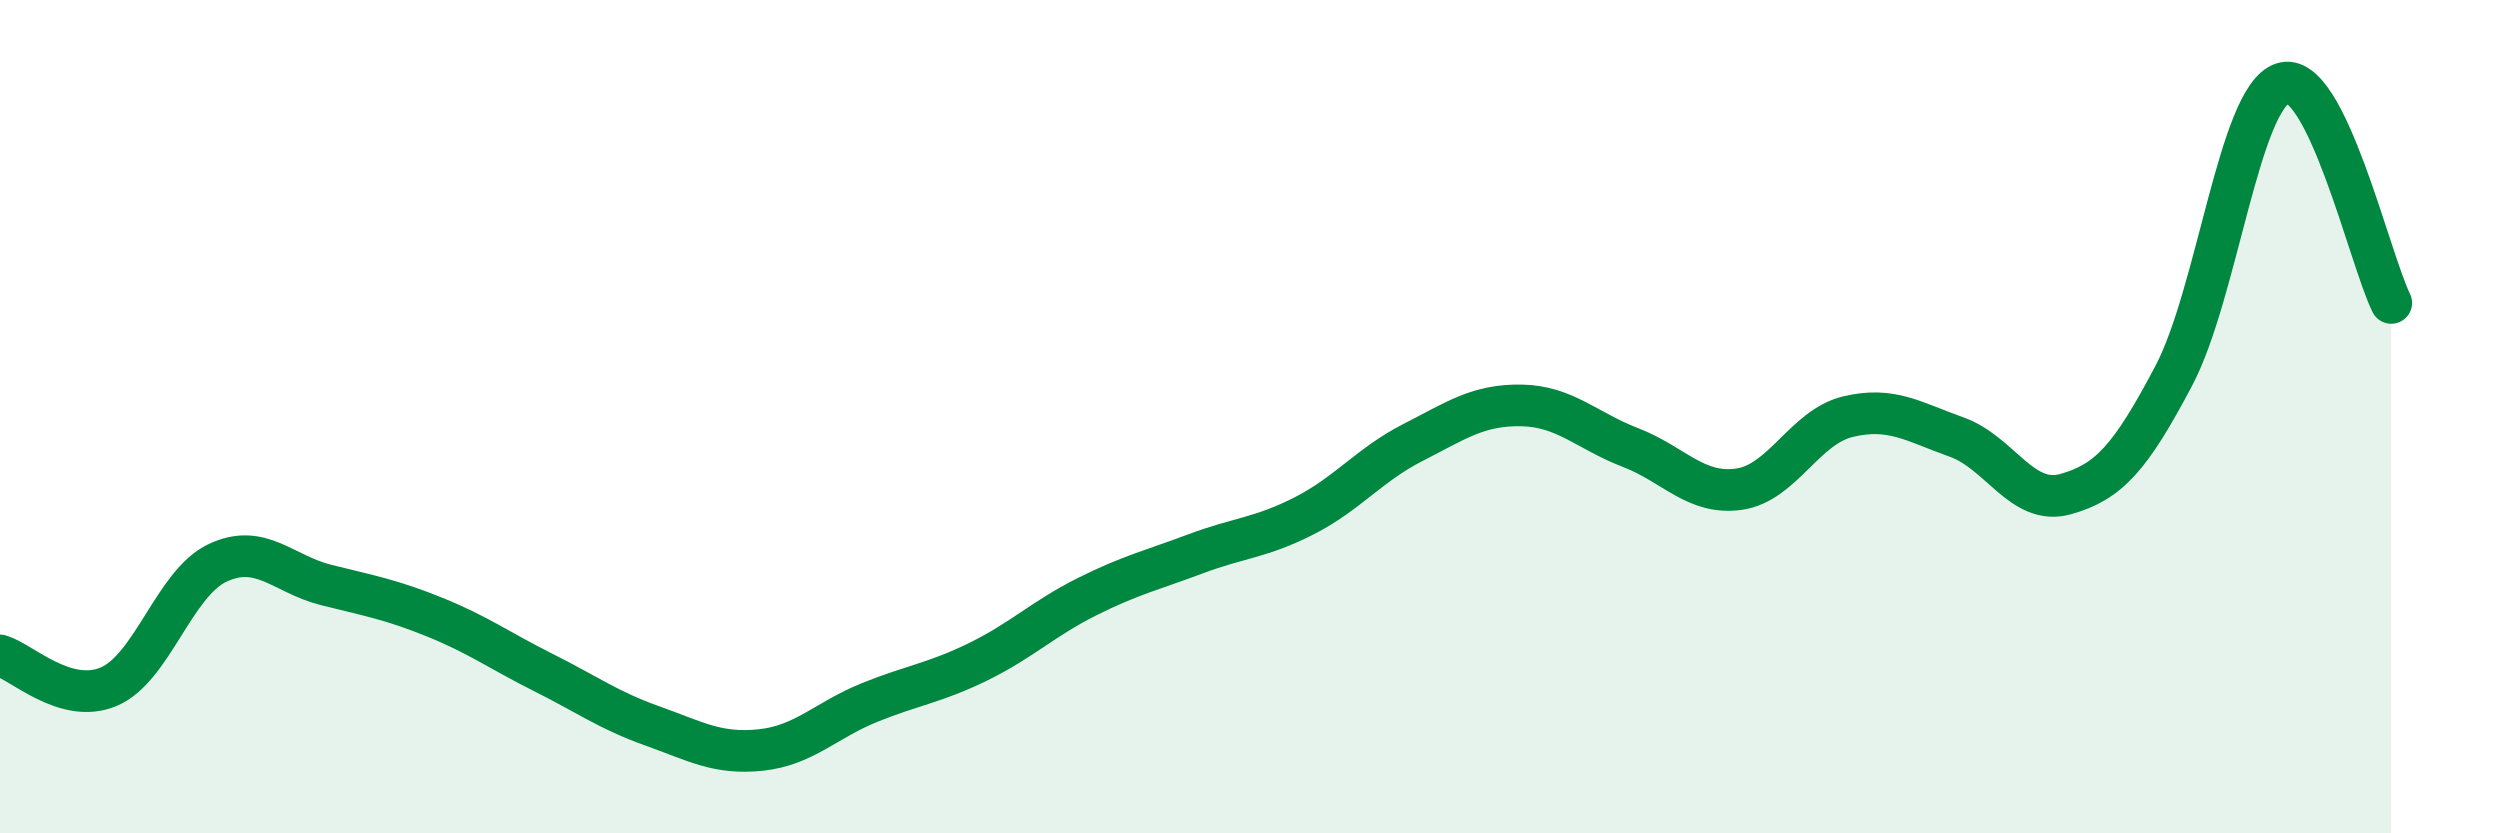
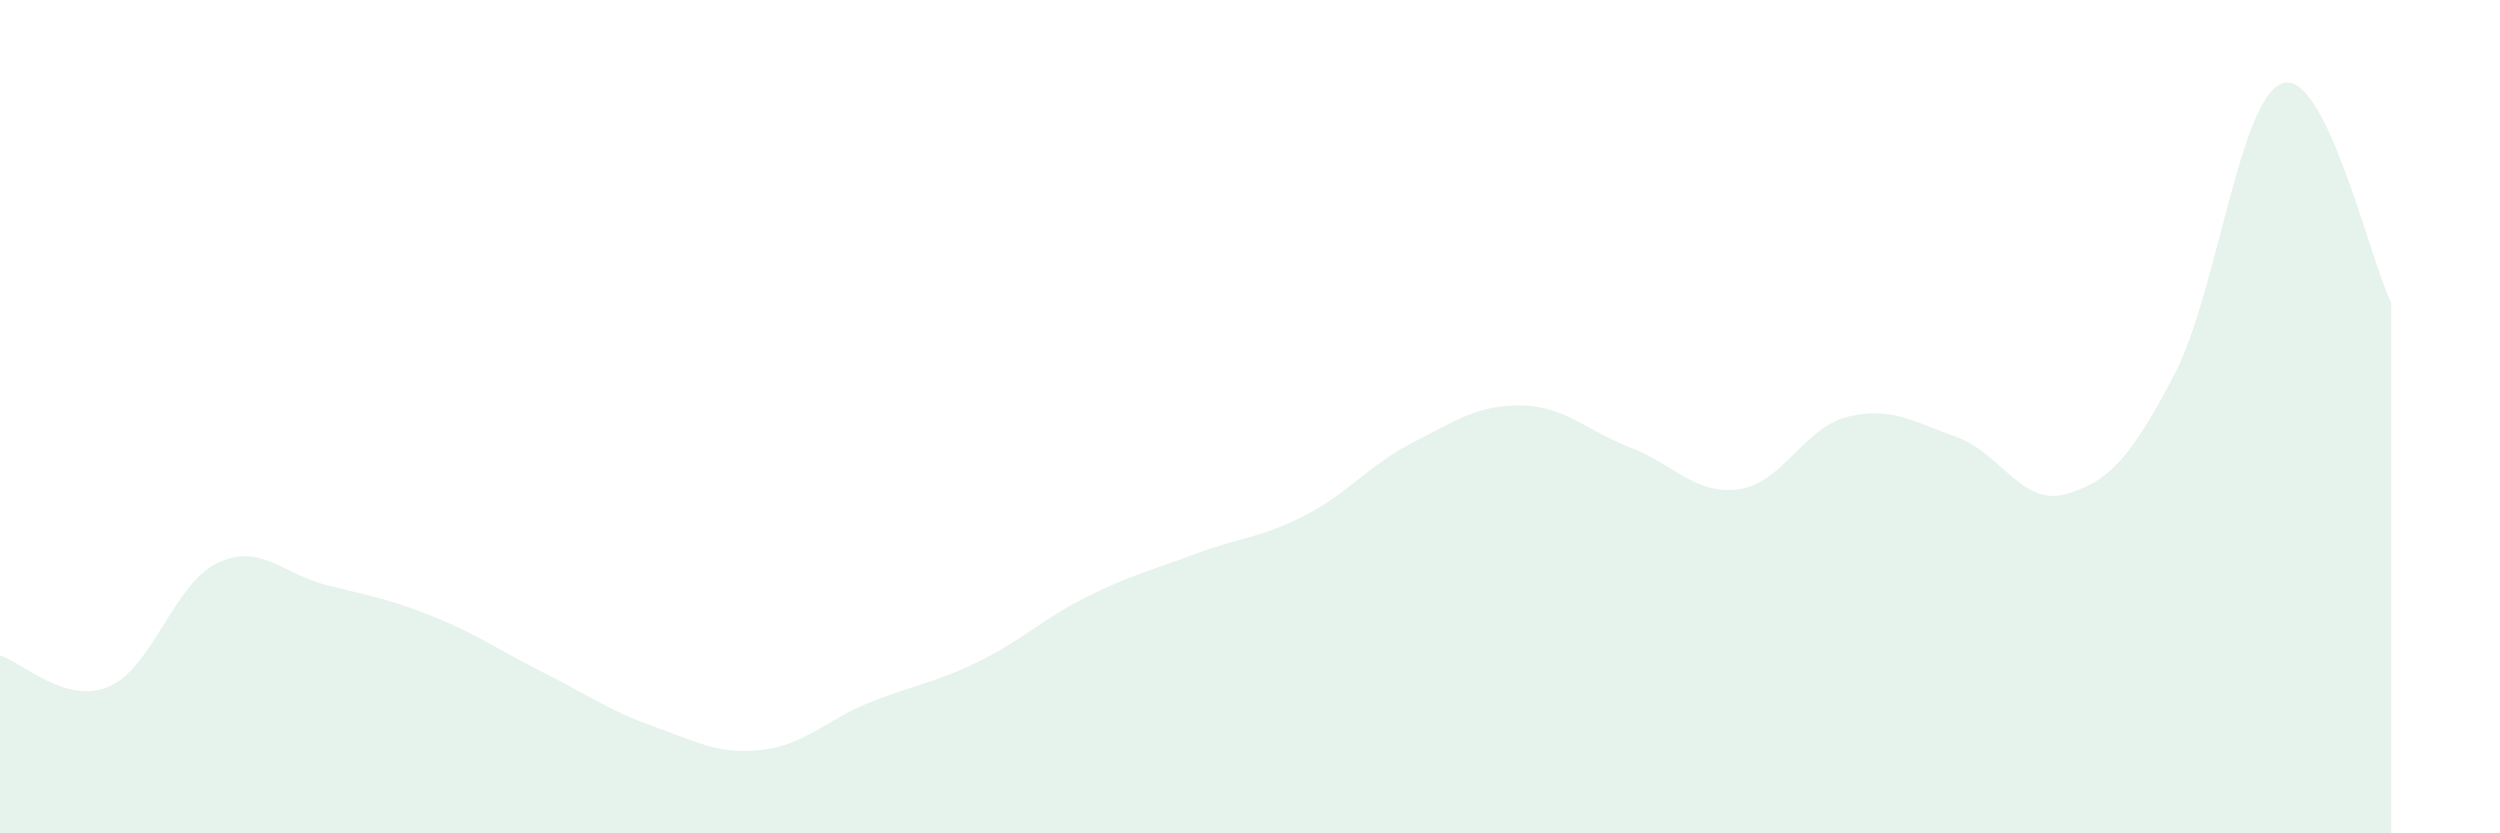
<svg xmlns="http://www.w3.org/2000/svg" width="60" height="20" viewBox="0 0 60 20">
  <path d="M 0,15.73 C 0.52,15.88 1.57,16.92 2.61,16.48 C 3.65,16.04 4.18,14 5.22,13.51 C 6.26,13.02 6.79,13.78 7.83,14.04 C 8.87,14.3 9.39,14.39 10.43,14.81 C 11.47,15.23 12,15.62 13.04,16.14 C 14.08,16.66 14.61,17.05 15.65,17.42 C 16.69,17.79 17.22,18.11 18.26,18 C 19.3,17.89 19.83,17.28 20.87,16.86 C 21.91,16.44 22.44,16.39 23.48,15.88 C 24.52,15.37 25.05,14.84 26.09,14.32 C 27.13,13.8 27.66,13.68 28.7,13.29 C 29.74,12.9 30.26,12.91 31.3,12.38 C 32.34,11.85 32.87,11.15 33.91,10.62 C 34.95,10.09 35.48,9.71 36.52,9.73 C 37.56,9.75 38.09,10.34 39.13,10.74 C 40.17,11.14 40.7,11.89 41.74,11.74 C 42.78,11.59 43.31,10.25 44.35,10 C 45.39,9.75 45.92,10.12 46.96,10.49 C 48,10.86 48.53,12.15 49.57,11.86 C 50.61,11.57 51.13,10.99 52.17,9.02 C 53.21,7.05 53.74,2.35 54.78,2 C 55.82,1.65 56.87,6.22 57.39,7.27L57.39 20L0 20Z" fill="#008740" opacity="0.1" stroke-linecap="round" stroke-linejoin="round" />
-   <path d="M 0,15.73 C 0.52,15.88 1.57,16.92 2.61,16.48 C 3.65,16.04 4.18,14 5.22,13.51 C 6.26,13.02 6.79,13.78 7.83,14.04 C 8.87,14.3 9.39,14.39 10.43,14.81 C 11.47,15.23 12,15.62 13.04,16.14 C 14.08,16.66 14.61,17.05 15.65,17.42 C 16.69,17.79 17.22,18.11 18.26,18 C 19.3,17.89 19.83,17.28 20.87,16.86 C 21.91,16.44 22.44,16.39 23.48,15.88 C 24.52,15.37 25.05,14.84 26.09,14.32 C 27.13,13.8 27.66,13.68 28.7,13.29 C 29.74,12.9 30.26,12.91 31.3,12.38 C 32.34,11.85 32.87,11.15 33.91,10.62 C 34.95,10.09 35.48,9.71 36.52,9.73 C 37.56,9.75 38.09,10.34 39.13,10.74 C 40.17,11.14 40.7,11.89 41.74,11.74 C 42.78,11.59 43.31,10.25 44.35,10 C 45.39,9.75 45.92,10.12 46.96,10.49 C 48,10.86 48.53,12.15 49.57,11.86 C 50.61,11.57 51.13,10.99 52.17,9.02 C 53.21,7.05 53.74,2.35 54.78,2 C 55.82,1.65 56.87,6.22 57.39,7.27" stroke="#008740" stroke-width="1" fill="none" stroke-linecap="round" stroke-linejoin="round" />
</svg>